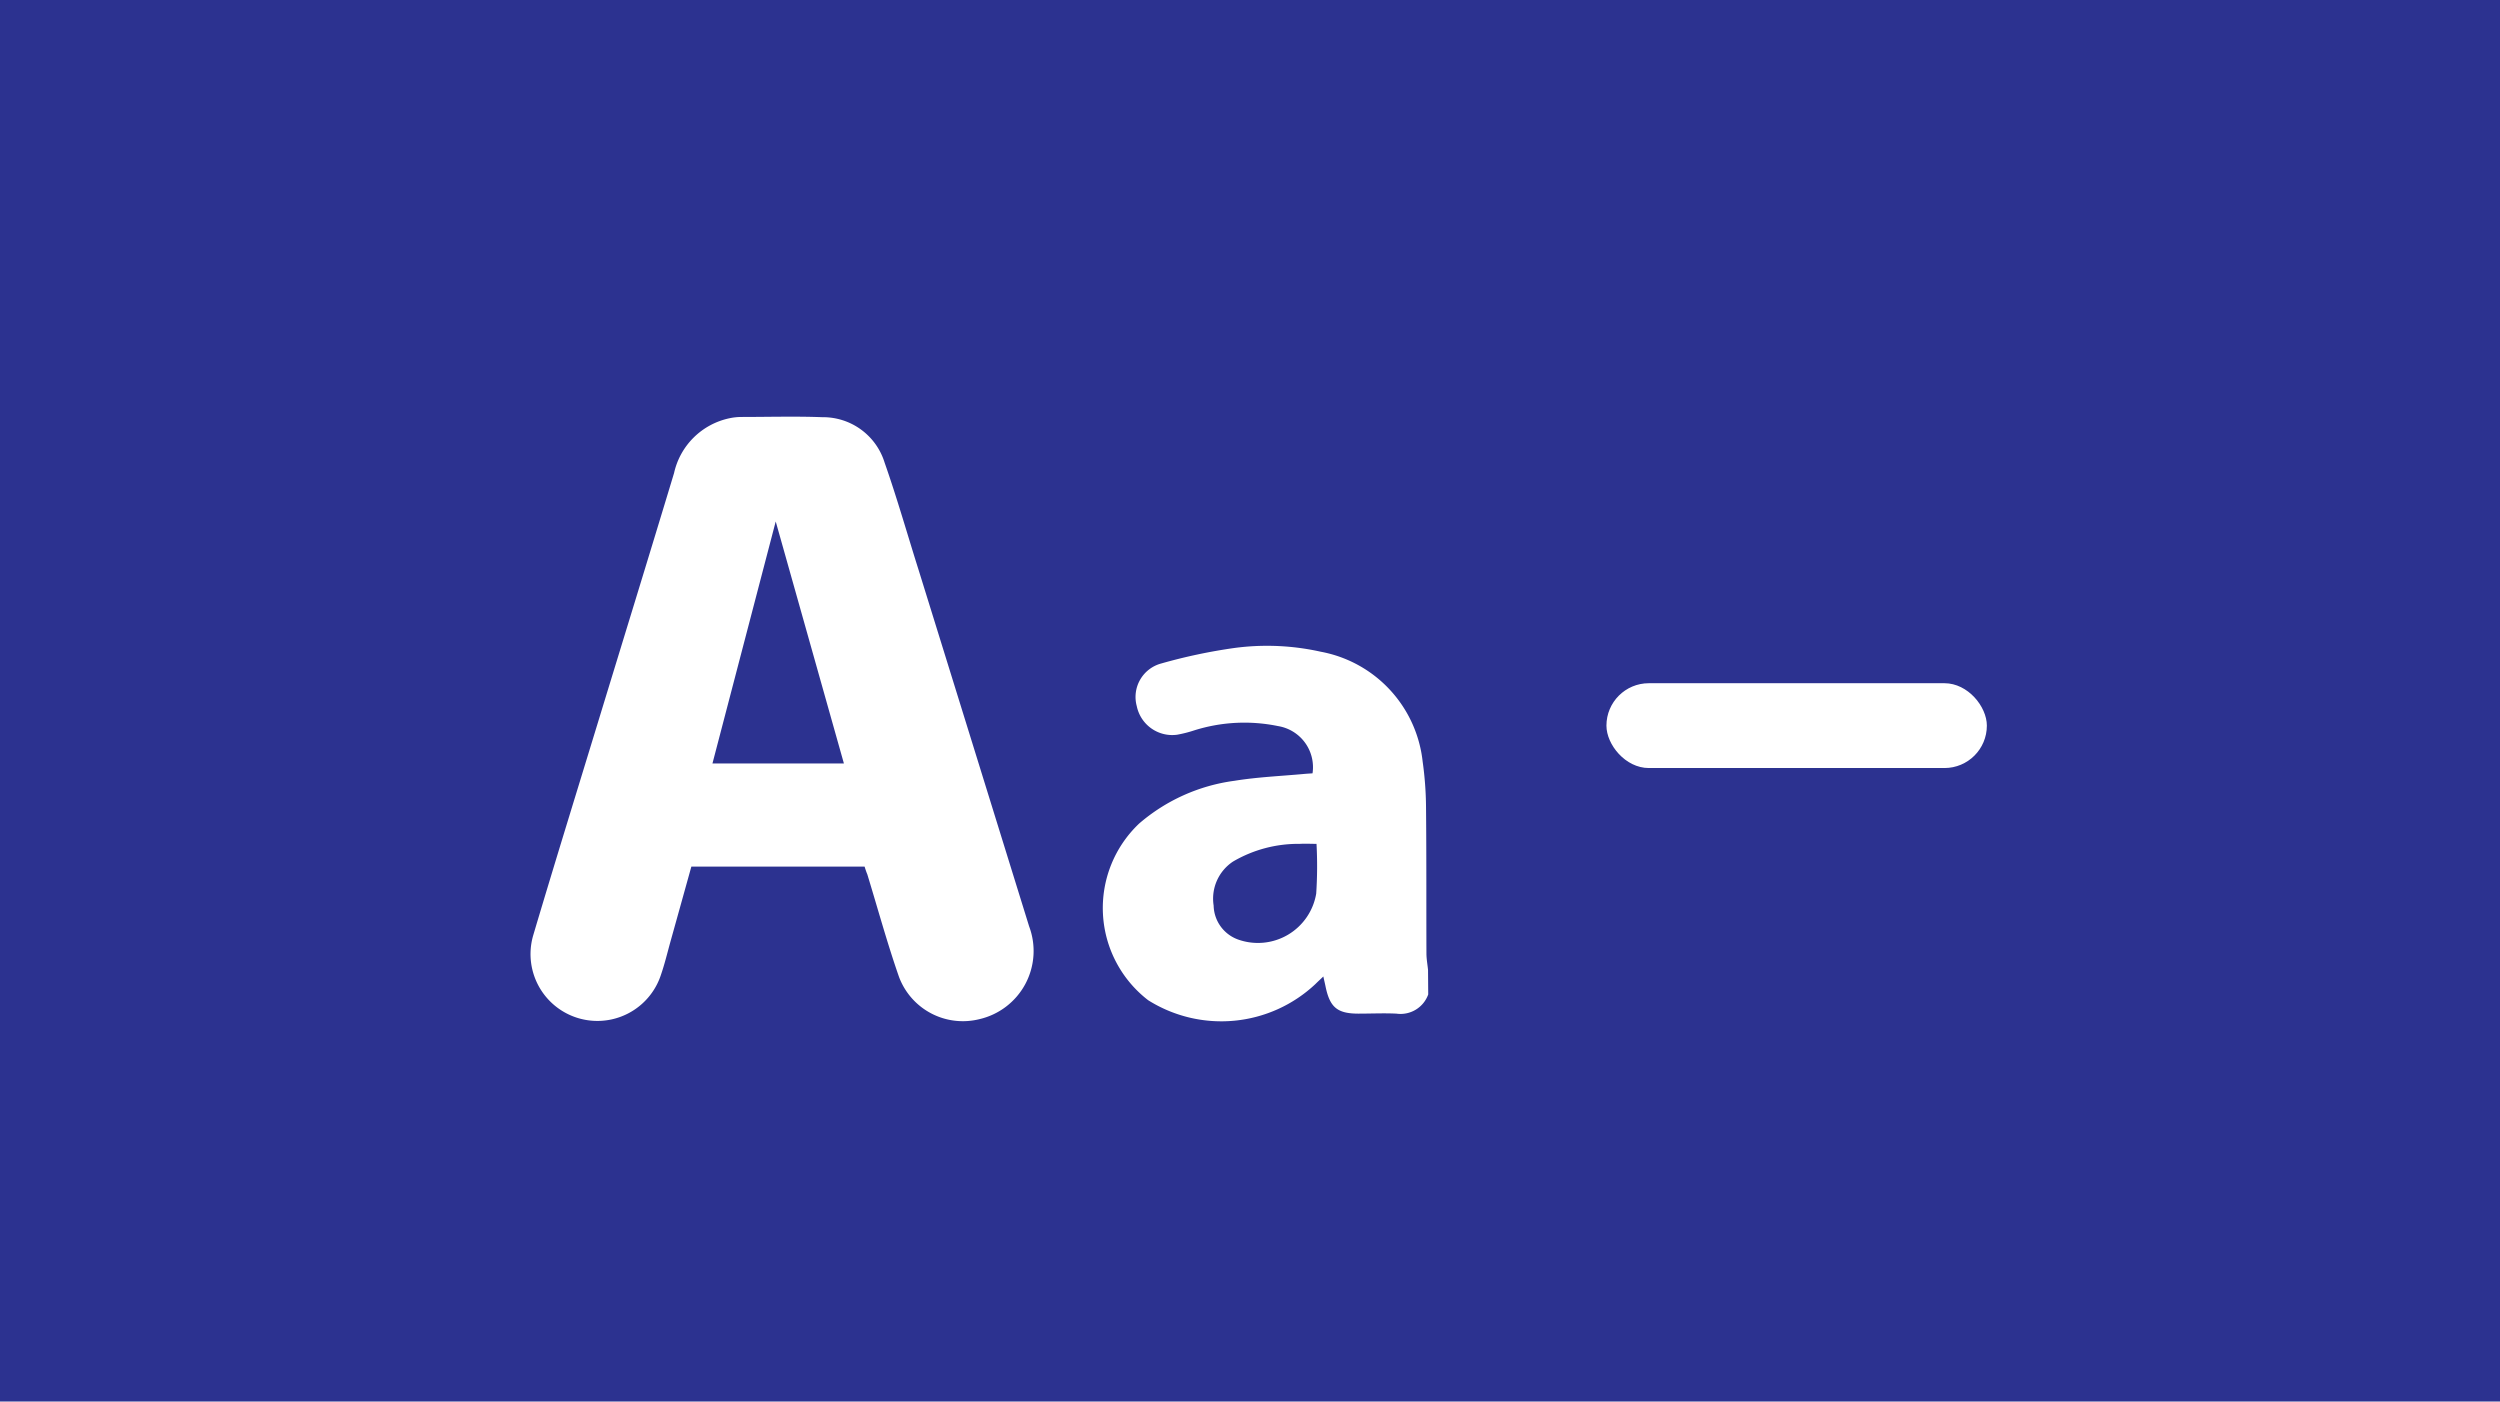
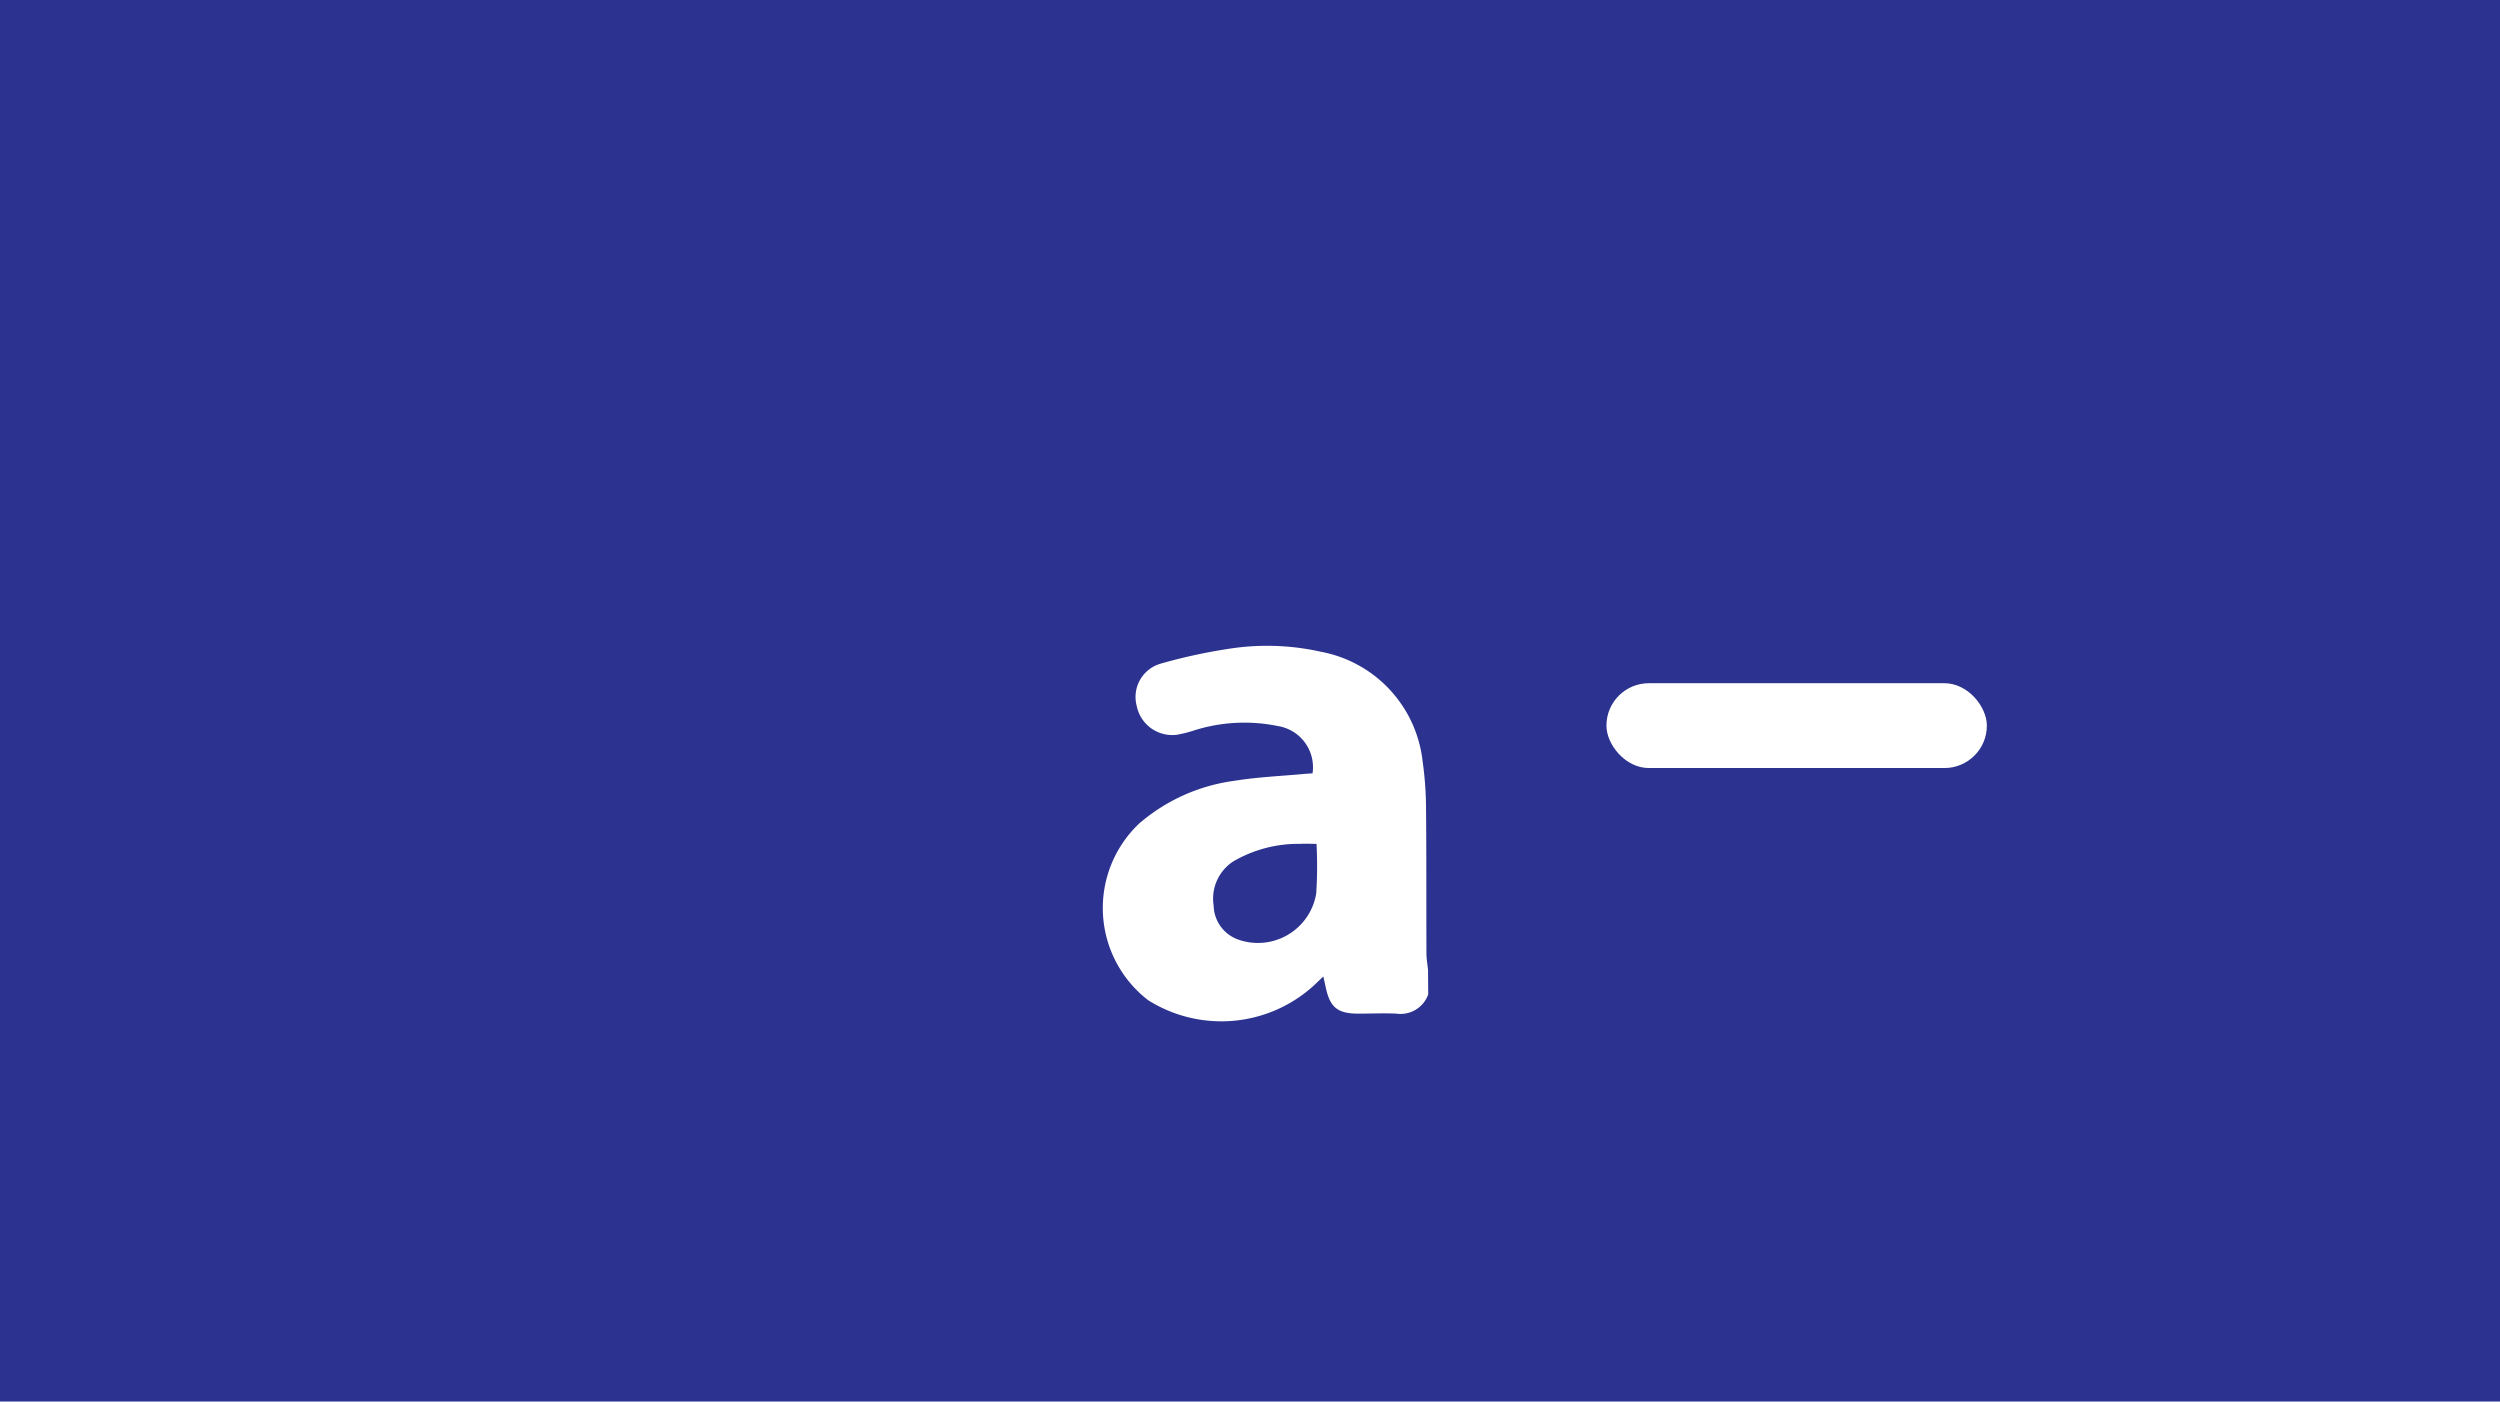
<svg xmlns="http://www.w3.org/2000/svg" width="66" height="37" viewBox="0 0 66 37">
  <g id="Group_82" data-name="Group 82" transform="translate(-657 -818)">
    <rect id="Rectangle_81" data-name="Rectangle 81" width="66" height="37" transform="translate(657 818)" fill="#2c3290" />
    <g id="Group_81" data-name="Group 81" transform="translate(671 829)">
      <g id="Group_78" data-name="Group 78" transform="translate(0 0)">
        <path id="Path_54" data-name="Path 54" d="M402.68,349.663a.776.776,0,0,1-.84.507c-.331-.016-.664,0-1,0-.558,0-.756-.164-.87-.714-.015-.074-.033-.148-.059-.267-.085.082-.149.14-.209.2a3.627,3.627,0,0,1-4.415.427,3.072,3.072,0,0,1-.24-4.663,4.82,4.82,0,0,1,2.517-1.13c.614-.1,1.241-.125,1.862-.183.068-.006.136-.009.2-.014a1.1,1.1,0,0,0-.914-1.248,4.4,4.4,0,0,0-2.216.116,3.274,3.274,0,0,1-.447.113.956.956,0,0,1-1.063-.754.915.915,0,0,1,.642-1.126,14.373,14.373,0,0,1,1.94-.411,6.5,6.5,0,0,1,2.277.1,3.315,3.315,0,0,1,2.688,2.9,9.143,9.143,0,0,1,.089,1.2c.013,1.289.006,2.578.011,3.866,0,.145.028.289.042.434Zm-2.948-3.975c-.154,0-.3-.009-.444,0a3.4,3.4,0,0,0-1.761.467,1.174,1.174,0,0,0-.512,1.161.975.975,0,0,0,.653.9A1.56,1.56,0,0,0,399.723,347,11.077,11.077,0,0,0,399.731,345.688Z" transform="translate(-378.975 -334.41)" fill="#fff" />
-         <path id="Path_55" data-name="Path 55" d="M249.318,290.878h-4.573q-.276.993-.552,1.981c-.083.3-.155.6-.255.888a1.765,1.765,0,0,1-3.368-1.055c.553-1.861,1.127-3.715,1.694-5.572.675-2.21,1.356-4.419,2.024-6.631a1.9,1.9,0,0,1,1.463-1.447,1.5,1.5,0,0,1,.321-.034c.71,0,1.421-.021,2.13.006a1.7,1.7,0,0,1,1.645,1.2c.329.937.6,1.893.9,2.842q1.459,4.7,2.915,9.4a1.847,1.847,0,0,1-1.314,2.45,1.8,1.8,0,0,1-2.12-1.112c-.312-.894-.562-1.809-.839-2.715C249.364,291.022,249.343,290.956,249.318,290.878Zm-4.016-2.723h3.47l-1.8-6.388Z" transform="translate(-240.493 -279)" fill="#fff" />
      </g>
      <rect id="Rectangle_83" data-name="Rectangle 83" width="10.043" height="2.239" rx="1.119" transform="translate(28.41 7.037)" fill="#fff" />
    </g>
  </g>
</svg>